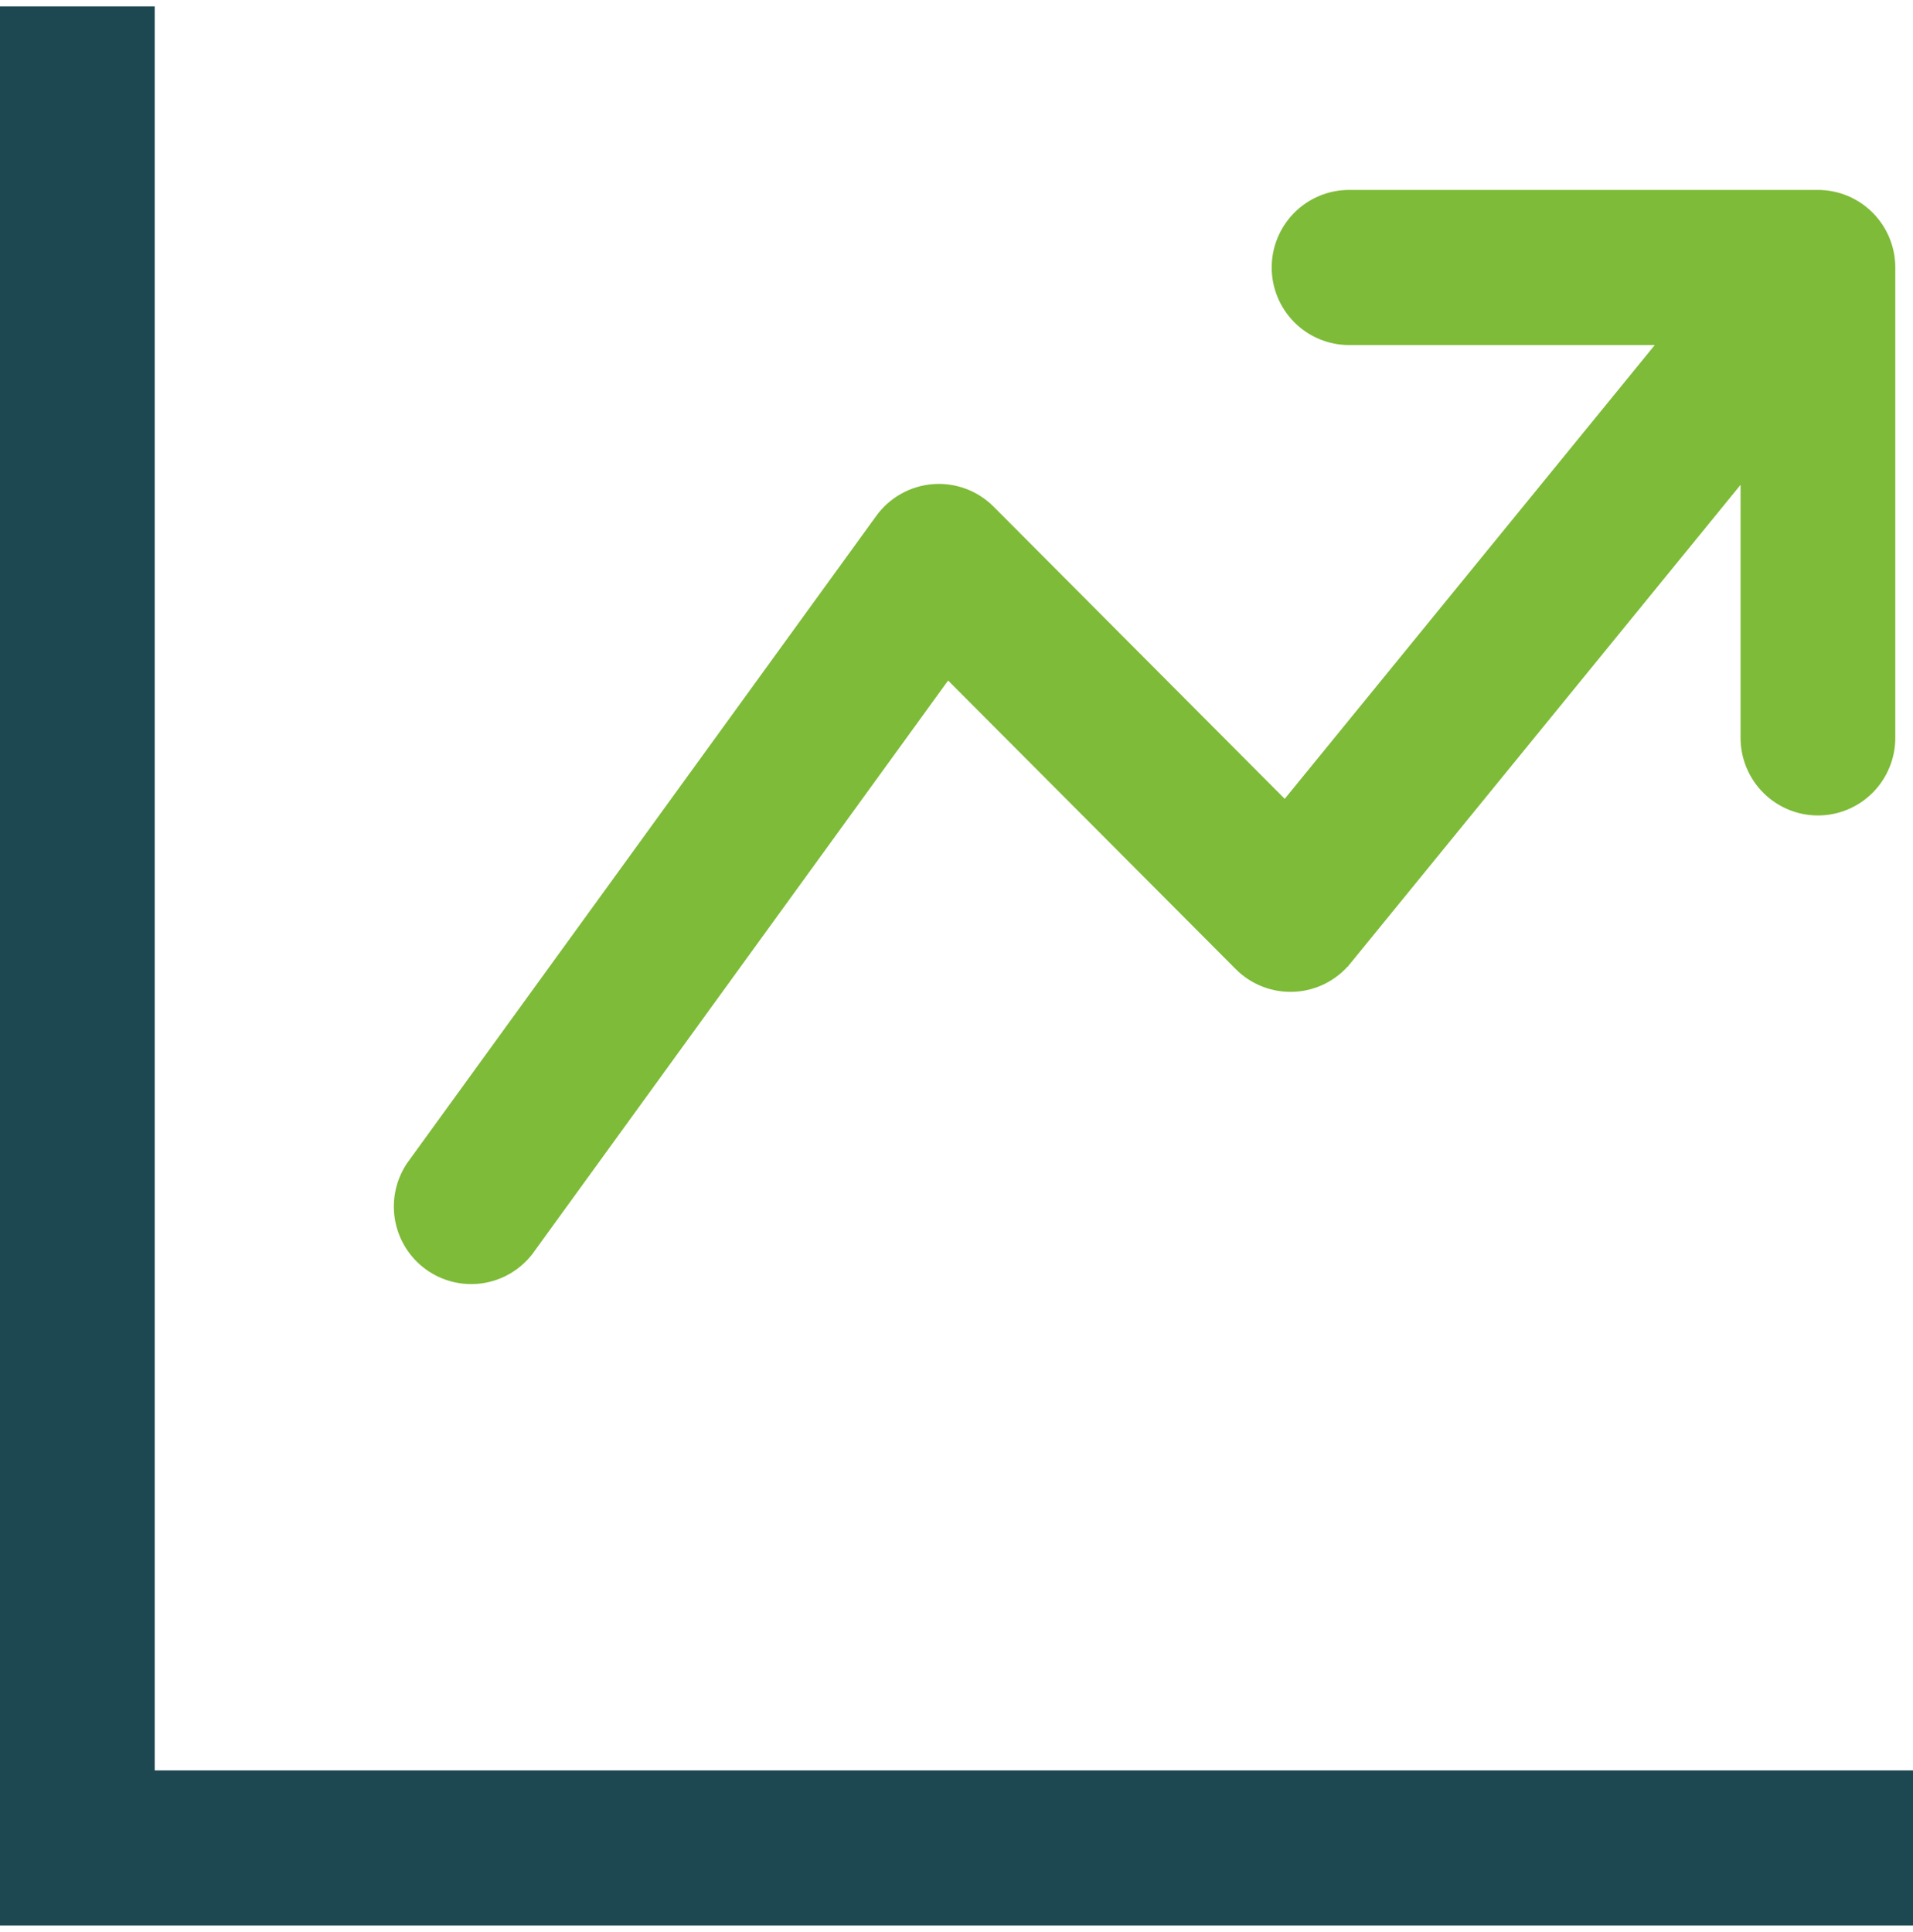
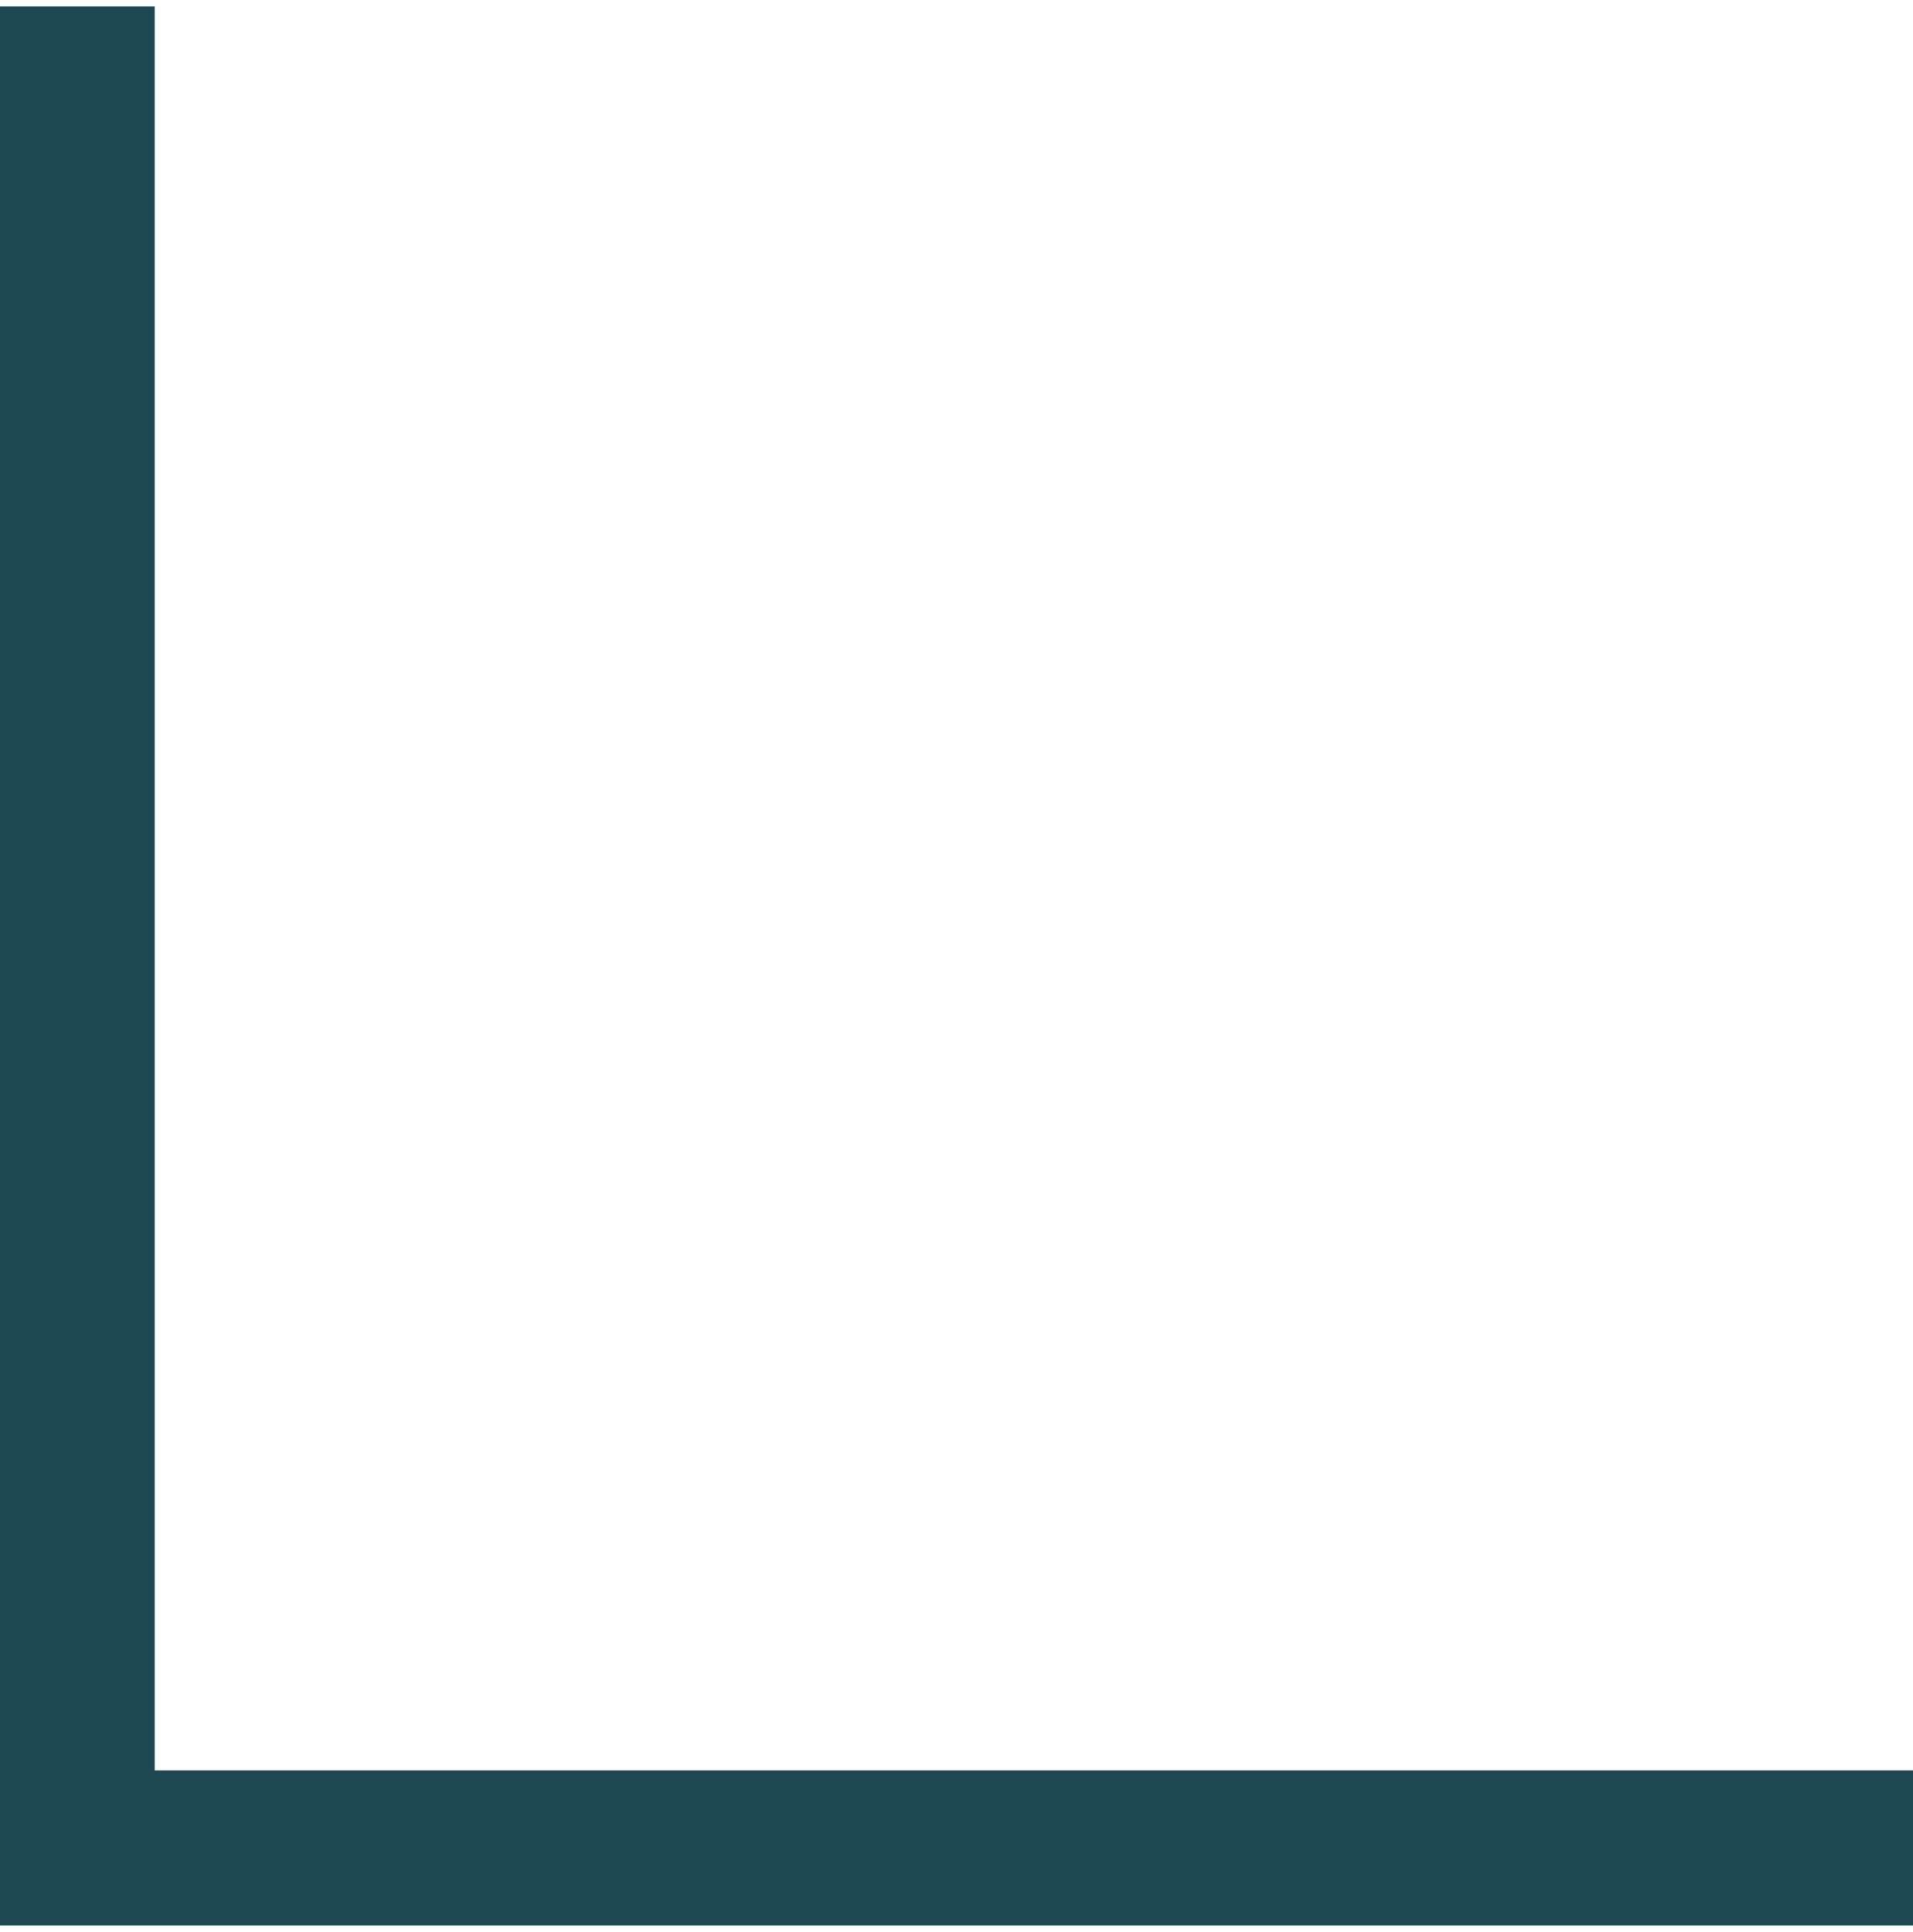
<svg xmlns="http://www.w3.org/2000/svg" width="102" height="103" viewBox="0 0 102 103" fill="none">
  <path d="M1 0.841H0.5V1.341V101.674V102.174H1H101H101.5V101.674V95.403V94.903H101H7.75V1.341V0.841H7.25H1Z" fill="#1D4851" stroke="#1D4851" />
-   <path d="M89.285 17.899L68.538 43.342L52.623 27.368L52.623 27.368C52.252 26.996 51.806 26.71 51.314 26.528C50.822 26.346 50.297 26.274 49.774 26.315C49.252 26.357 48.744 26.511 48.287 26.768C47.83 27.026 47.434 27.379 47.126 27.804C47.126 27.804 47.126 27.804 47.126 27.804L22.127 62.293L22.121 62.301L22.116 62.309C21.593 63.089 21.392 64.043 21.555 64.969C21.718 65.894 22.233 66.721 22.991 67.275C23.75 67.829 24.693 68.066 25.623 67.937C26.552 67.808 27.395 67.322 27.975 66.583L27.981 66.575L27.986 66.568L50.492 35.519L66.246 51.326L66.246 51.327C66.604 51.685 67.033 51.965 67.506 52.147C67.978 52.329 68.483 52.41 68.989 52.385C69.495 52.36 69.989 52.228 70.441 52C70.893 51.771 71.292 51.45 71.612 51.057L71.613 51.057L93.306 24.448V39.347C93.306 40.311 93.688 41.235 94.368 41.917C95.047 42.599 95.969 42.983 96.931 42.983C97.893 42.983 98.816 42.599 99.495 41.917C100.175 41.235 100.556 40.311 100.556 39.347V14.264C100.556 13.3 100.175 12.376 99.495 11.694C98.816 11.012 97.893 10.628 96.931 10.628H71.931C70.969 10.628 70.047 11.012 69.368 11.694C68.688 12.376 68.306 13.3 68.306 14.264C68.306 15.227 68.688 16.152 69.368 16.834C70.047 17.516 70.969 17.899 71.931 17.899H89.285Z" fill="#7EBB38" stroke="#7EBB38" />
</svg>